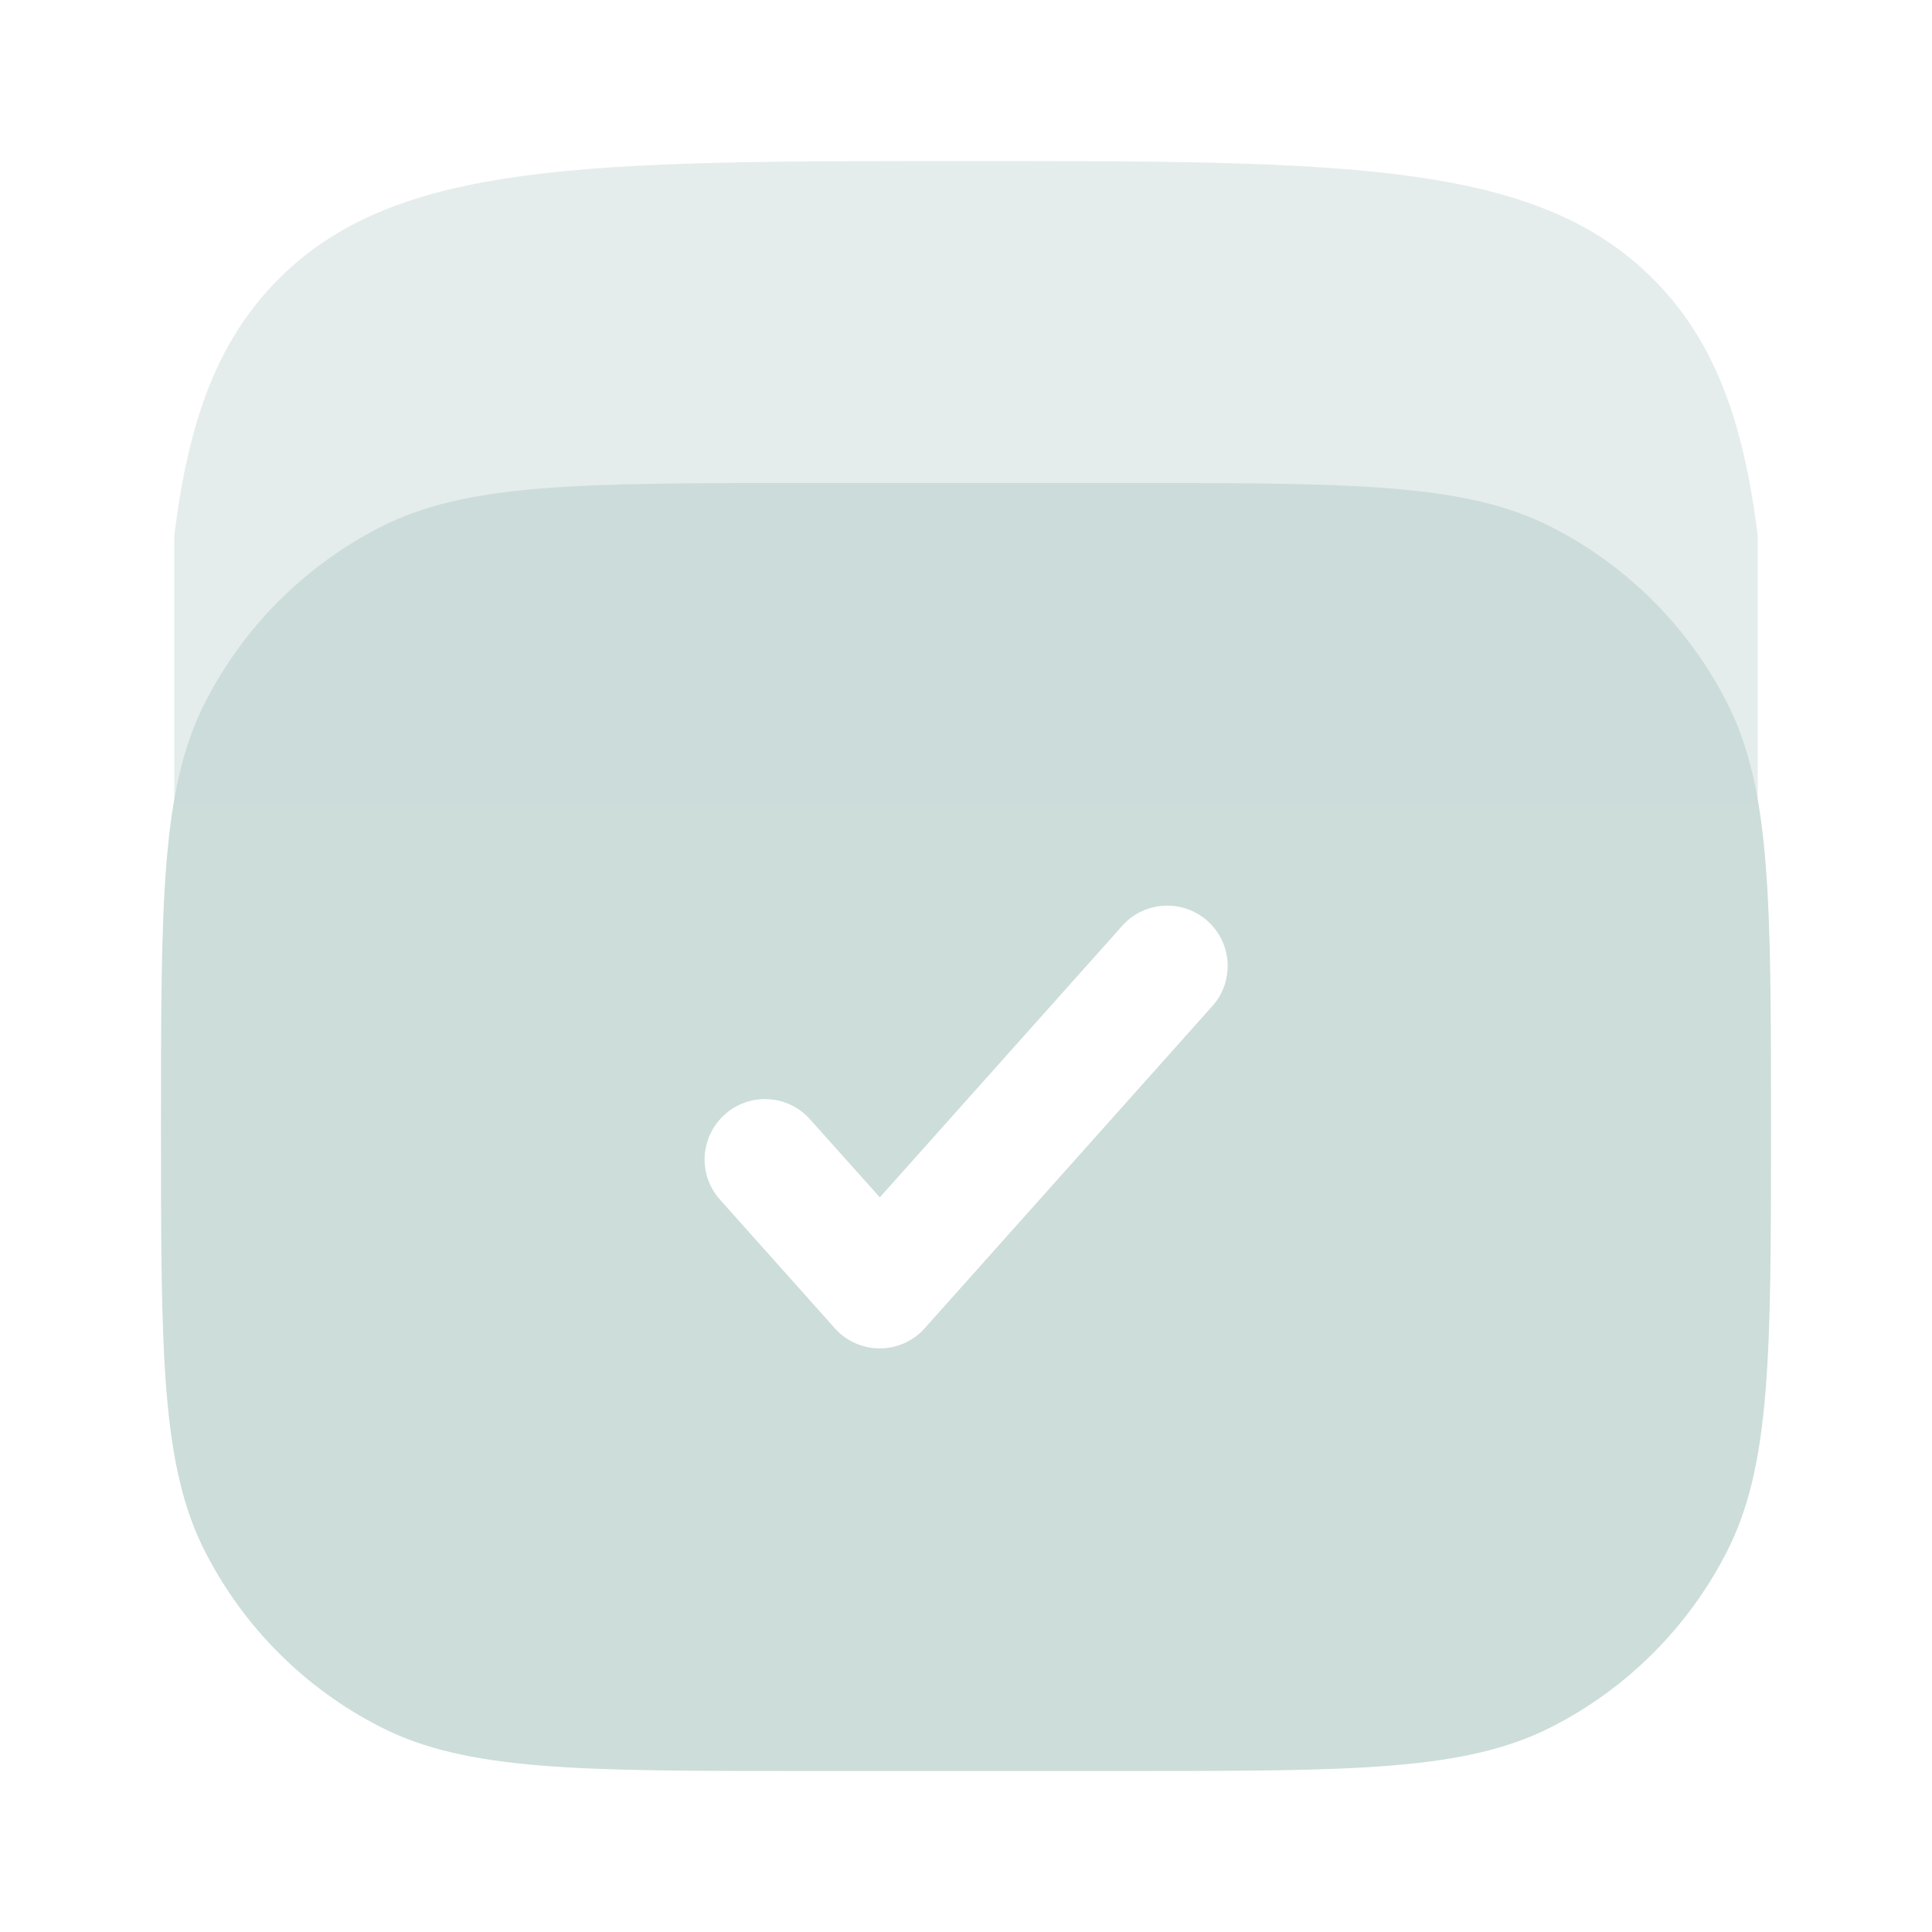
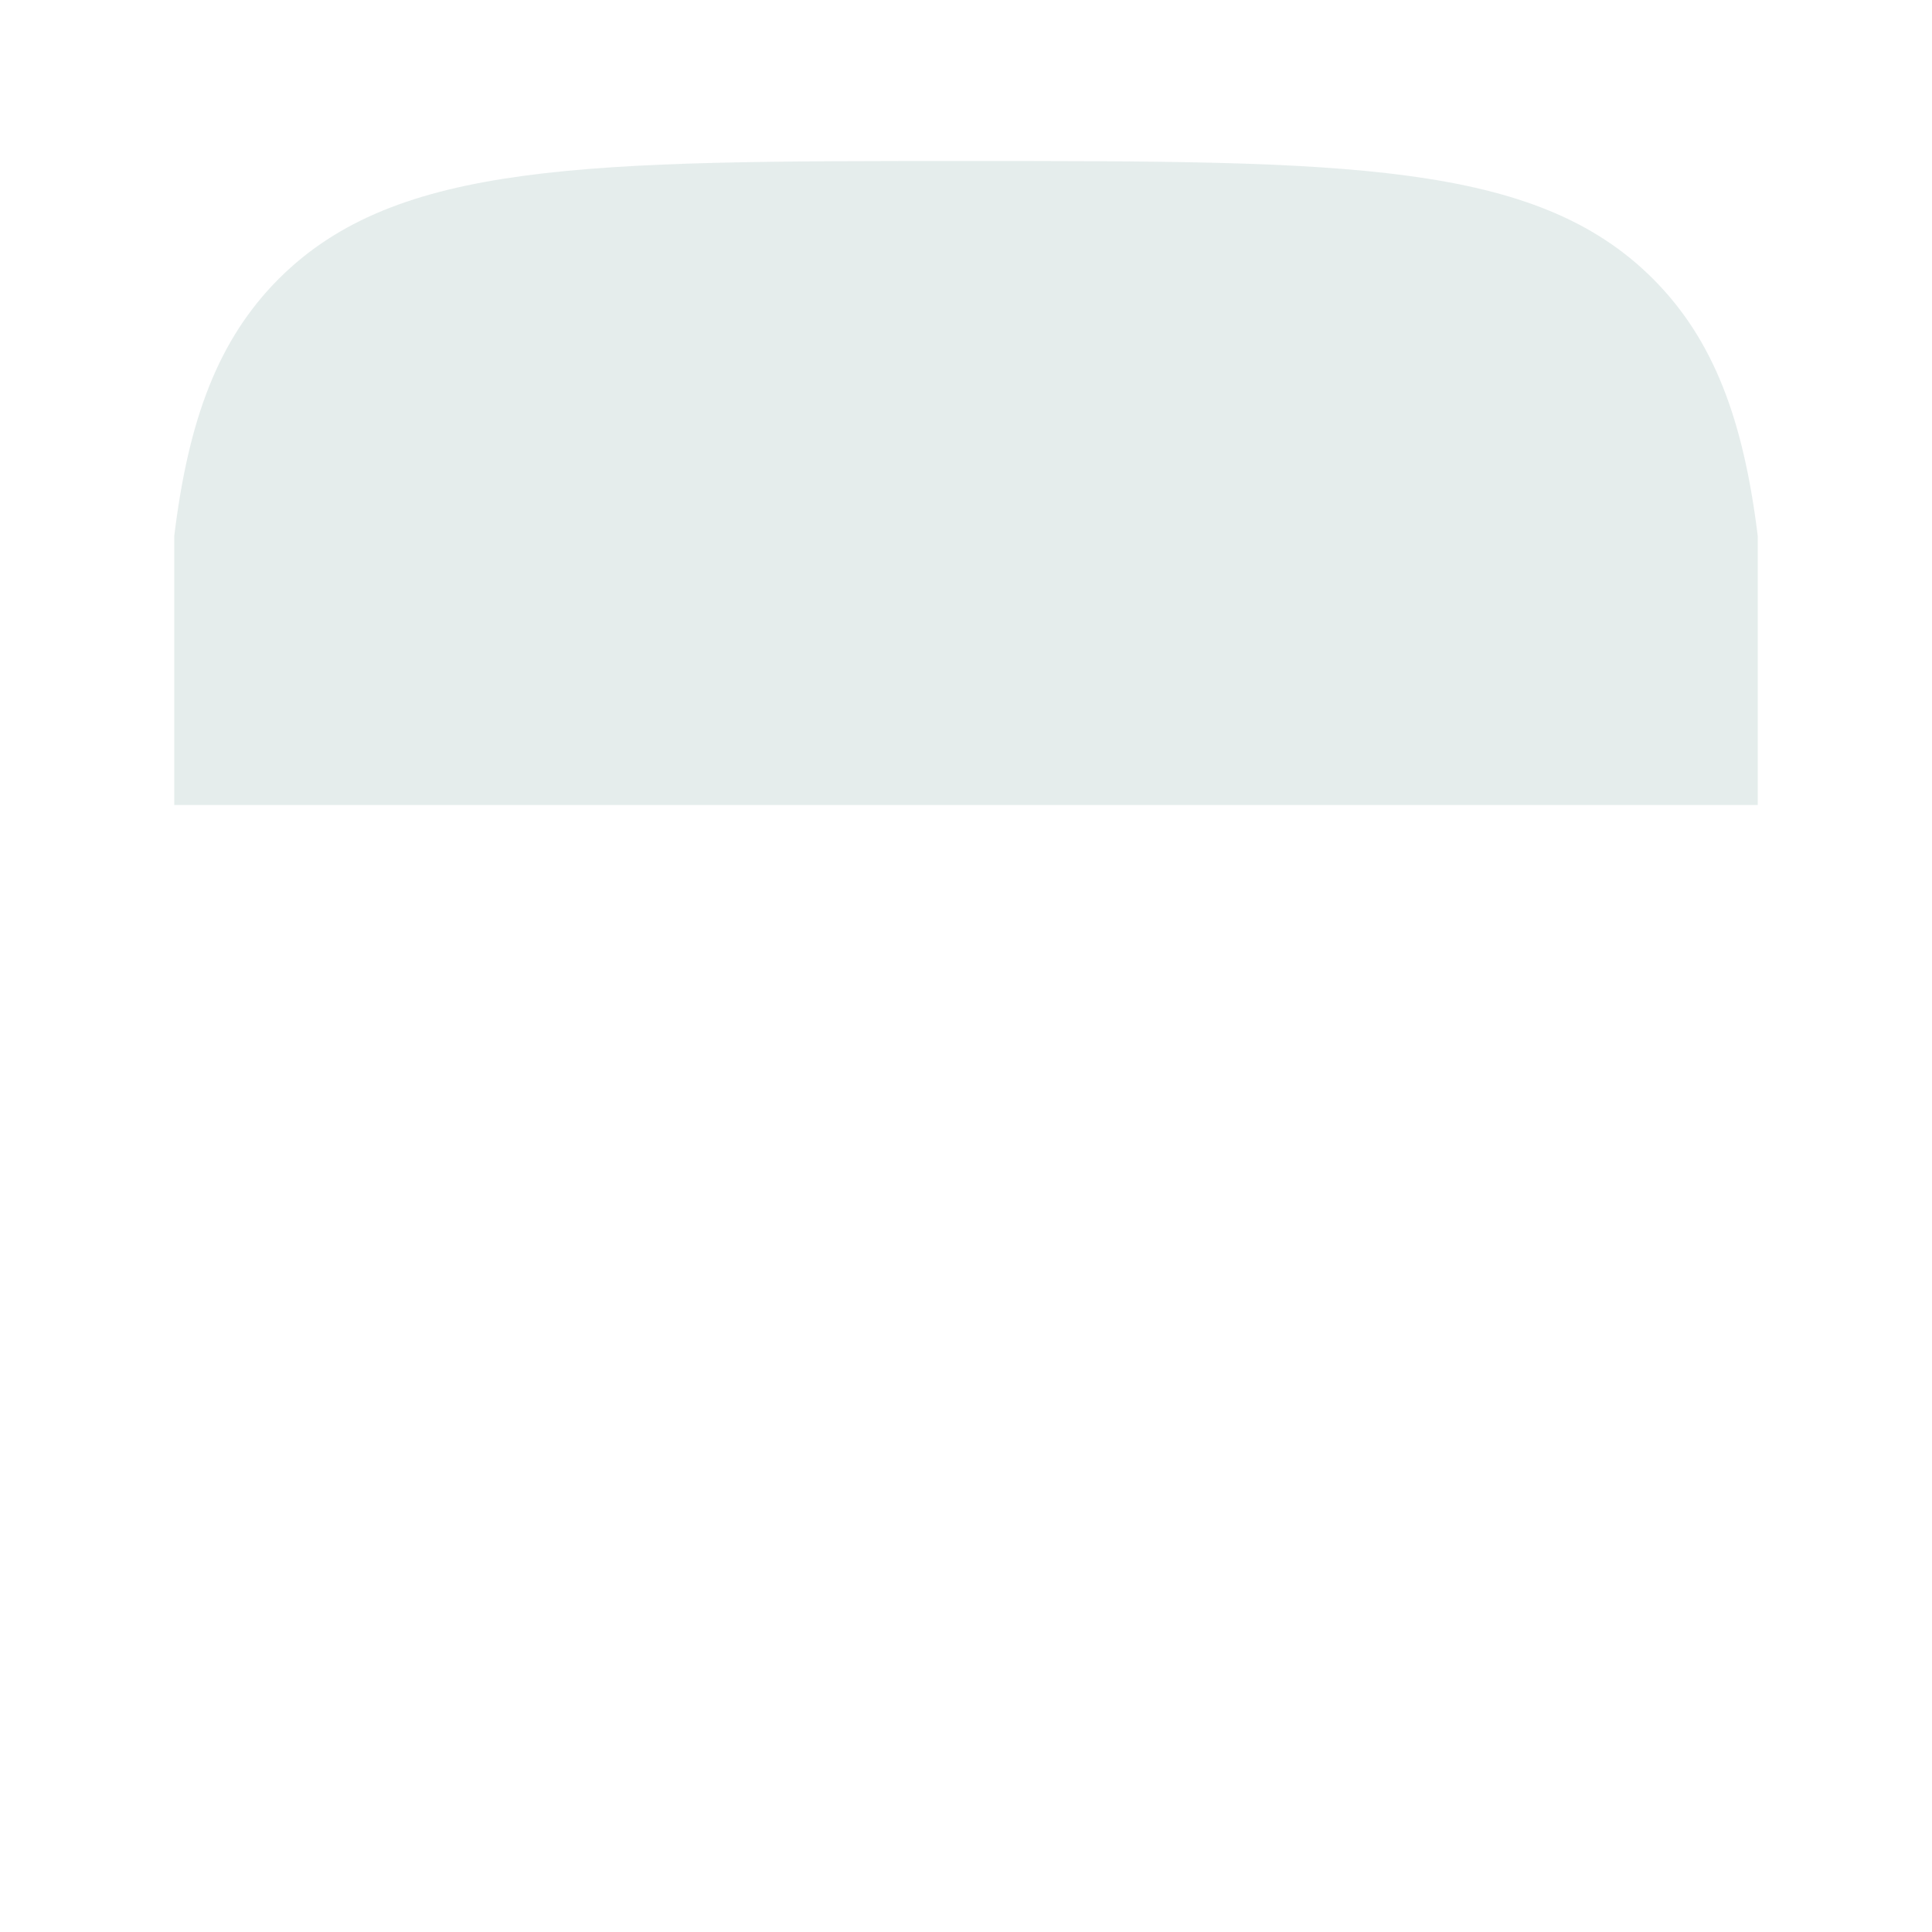
<svg xmlns="http://www.w3.org/2000/svg" width="15" height="15" viewBox="0 0 15 15" fill="none">
-   <path fill-rule="evenodd" clip-rule="evenodd" d="M1.591 5.456C1.25 6.125 1.25 7 1.25 8.75C1.25 10.5 1.25 11.375 1.591 12.044C1.89 12.632 2.368 13.11 2.956 13.409C3.625 13.75 4.5 13.75 6.25 13.75H8.75C10.5 13.75 11.375 13.75 12.044 13.409C12.632 13.11 13.11 12.632 13.409 12.044C13.75 11.375 13.75 10.5 13.75 8.75C13.75 7 13.75 6.125 13.409 5.456C13.11 4.868 12.632 4.39 12.044 4.091C11.375 3.75 10.5 3.75 8.75 3.75H6.25C4.5 3.75 3.625 3.75 2.956 4.091C2.368 4.39 1.89 4.868 1.591 5.456ZM9.412 7.812C9.495 7.72 9.538 7.598 9.531 7.473C9.524 7.349 9.468 7.233 9.375 7.15C9.282 7.067 9.16 7.025 9.036 7.032C8.912 7.039 8.795 7.095 8.713 7.188L6.831 9.296L6.287 8.688C6.204 8.596 6.088 8.54 5.964 8.534C5.84 8.527 5.719 8.57 5.627 8.653C5.535 8.735 5.479 8.851 5.471 8.975C5.464 9.098 5.506 9.22 5.588 9.312L6.481 10.312C6.525 10.362 6.578 10.401 6.639 10.428C6.699 10.455 6.764 10.469 6.83 10.469C6.896 10.469 6.962 10.455 7.022 10.428C7.082 10.401 7.136 10.362 7.18 10.312L9.412 7.812Z" fill="#CCDDDA" />
  <path opacity="0.5" d="M7.5 1.25C10.446 1.25 11.919 1.25 12.834 2.165C13.307 2.639 13.536 3.261 13.647 4.16V6.25H1.353V4.16C1.463 3.261 1.691 2.639 2.164 2.165C3.08 1.25 4.553 1.25 7.499 1.25" fill="#CCDDDA" />
</svg>